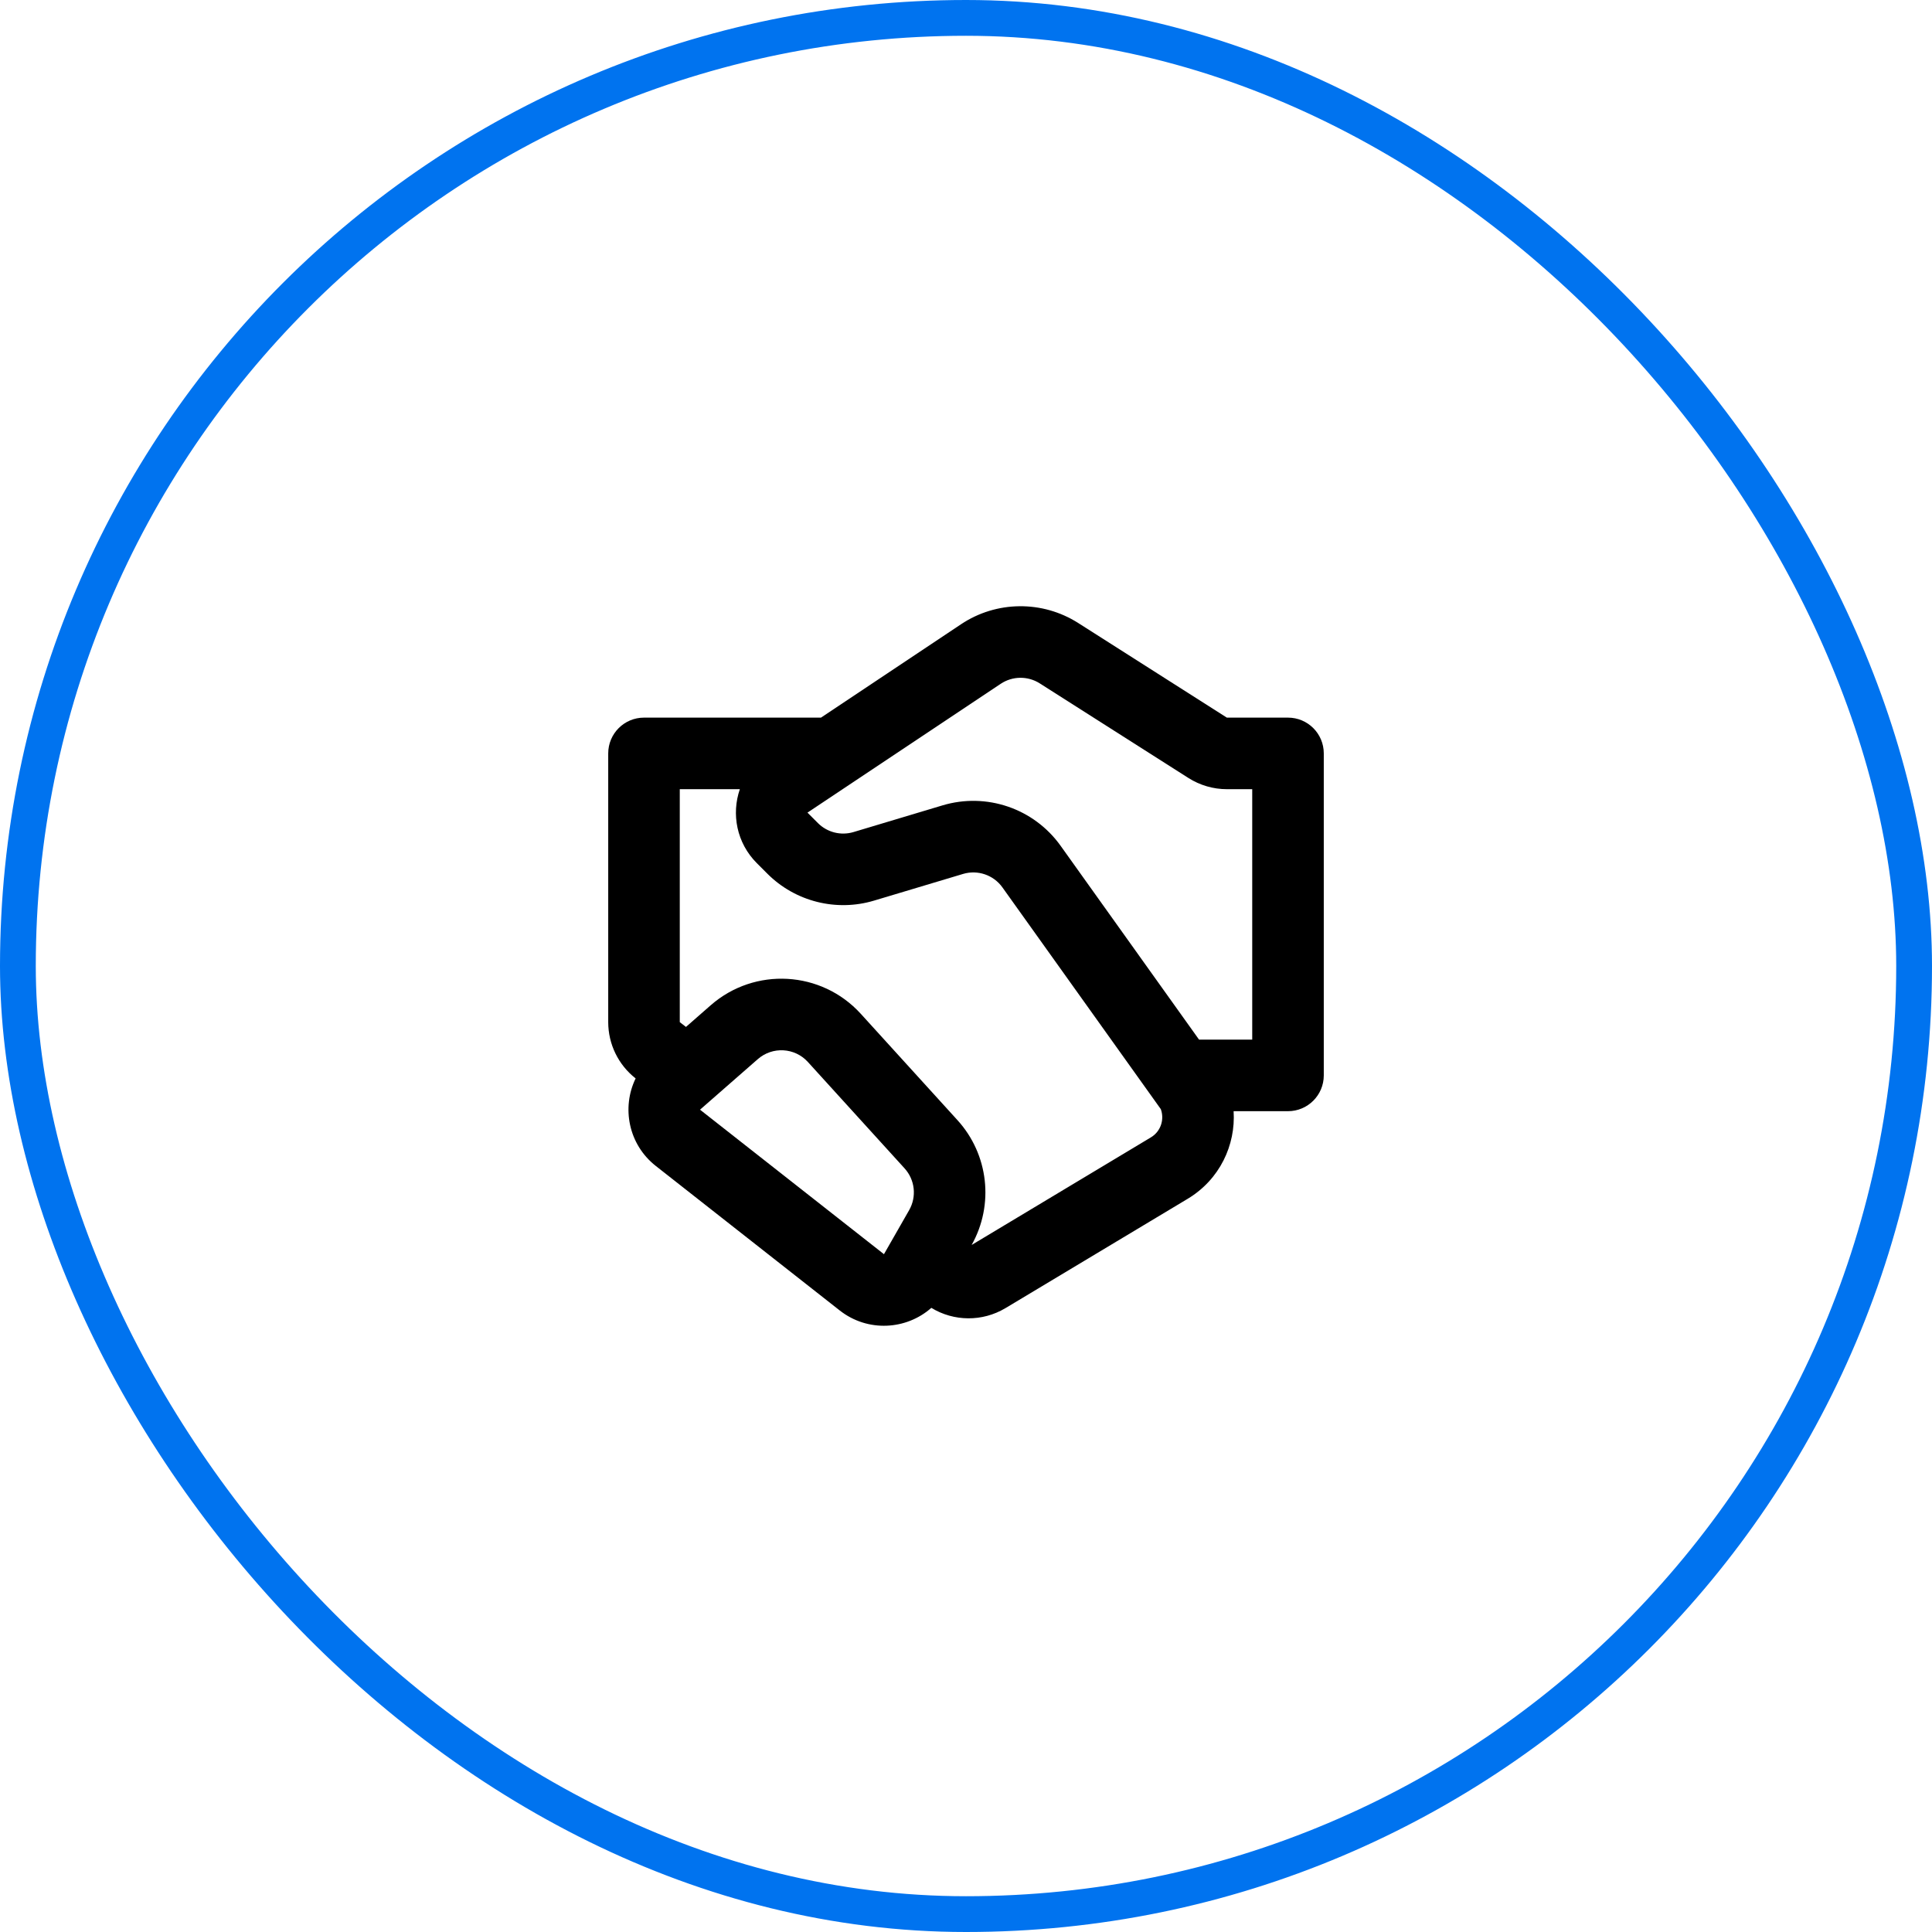
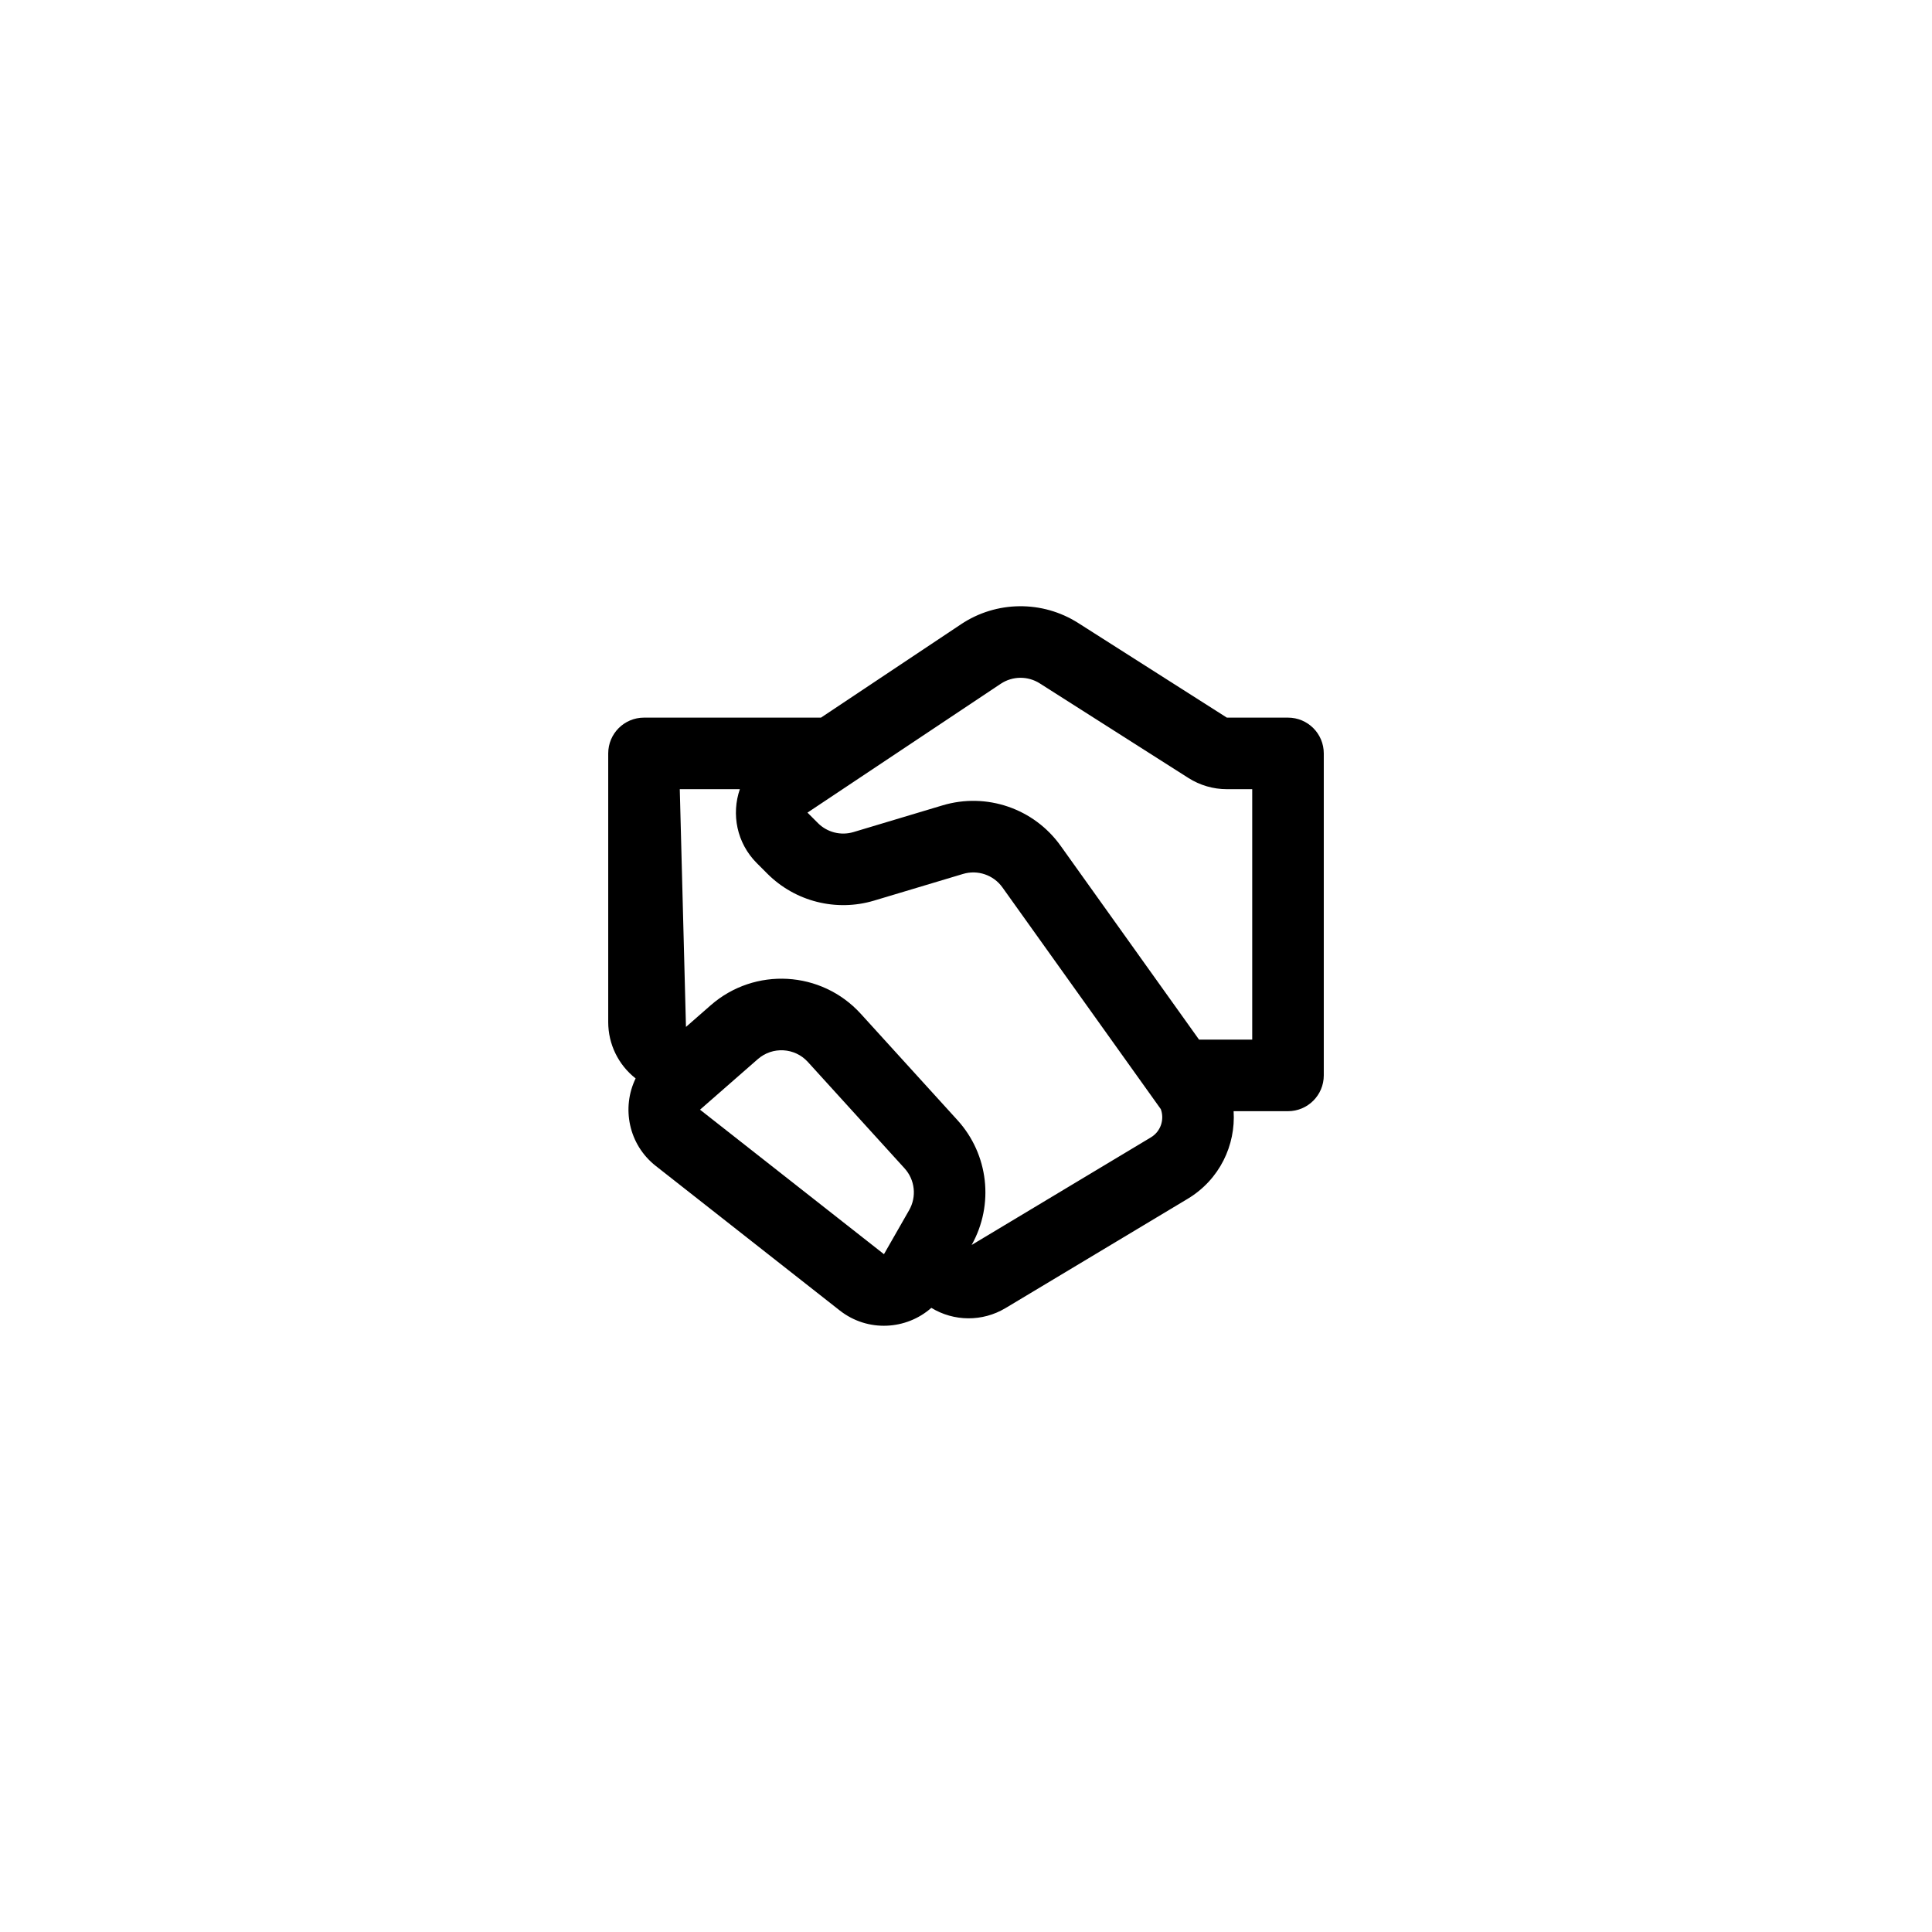
<svg xmlns="http://www.w3.org/2000/svg" width="54" height="54" viewBox="0 0 54 54" fill="none">
-   <rect x="0.5" y="0.5" width="53" height="53" rx="26.5" stroke="#0073EF" />
-   <path d="M26.861 17.448C27.849 16.789 29.134 16.776 30.136 17.413L34.291 20.058H36C36.552 20.058 37 20.505 37 21.058V30.058C37 30.61 36.552 31.058 36 31.058H34.48C34.54 32.005 34.093 32.968 33.196 33.507L28.102 36.563C27.459 36.948 26.661 36.939 26.031 36.555C25.331 37.174 24.253 37.242 23.471 36.628L18.33 32.589C17.564 31.987 17.37 30.958 17.766 30.142C17.282 29.763 17 29.183 17 28.569V21.058C17 20.505 17.448 20.058 18 20.058H22.947L26.861 17.448ZM19.173 28.703L19.865 28.097C21.095 27.021 22.96 27.127 24.06 28.337L26.762 31.309C27.632 32.266 27.79 33.671 27.158 34.797L32.166 31.791C32.448 31.623 32.55 31.285 32.445 31.001L28.018 24.803C27.769 24.455 27.326 24.304 26.917 24.427L24.431 25.172C23.374 25.489 22.228 25.2 21.448 24.42L21.155 24.127C20.587 23.559 20.44 22.751 20.679 22.058H19V28.569L19.173 28.703ZM29.062 19.101C28.728 18.888 28.3 18.893 27.971 19.112L22.569 22.713L22.862 23.006C23.122 23.266 23.504 23.362 23.857 23.256L26.342 22.511C27.571 22.142 28.899 22.596 29.645 23.641L33.514 29.058H35V22.058H34.291C33.911 22.058 33.538 21.949 33.217 21.745L29.062 19.101ZM21.182 29.602L19.566 31.016L24.707 35.055L25.411 33.824C25.626 33.447 25.574 32.975 25.282 32.655L22.58 29.682C22.214 29.279 21.592 29.244 21.182 29.602Z" fill="black" />
+   <path d="M26.861 17.448C27.849 16.789 29.134 16.776 30.136 17.413L34.291 20.058H36C36.552 20.058 37 20.505 37 21.058V30.058C37 30.61 36.552 31.058 36 31.058H34.48C34.54 32.005 34.093 32.968 33.196 33.507L28.102 36.563C27.459 36.948 26.661 36.939 26.031 36.555C25.331 37.174 24.253 37.242 23.471 36.628L18.33 32.589C17.564 31.987 17.37 30.958 17.766 30.142C17.282 29.763 17 29.183 17 28.569V21.058C17 20.505 17.448 20.058 18 20.058H22.947L26.861 17.448ZM19.173 28.703L19.865 28.097C21.095 27.021 22.96 27.127 24.06 28.337L26.762 31.309C27.632 32.266 27.79 33.671 27.158 34.797L32.166 31.791C32.448 31.623 32.55 31.285 32.445 31.001L28.018 24.803C27.769 24.455 27.326 24.304 26.917 24.427L24.431 25.172C23.374 25.489 22.228 25.2 21.448 24.42L21.155 24.127C20.587 23.559 20.44 22.751 20.679 22.058H19L19.173 28.703ZM29.062 19.101C28.728 18.888 28.3 18.893 27.971 19.112L22.569 22.713L22.862 23.006C23.122 23.266 23.504 23.362 23.857 23.256L26.342 22.511C27.571 22.142 28.899 22.596 29.645 23.641L33.514 29.058H35V22.058H34.291C33.911 22.058 33.538 21.949 33.217 21.745L29.062 19.101ZM21.182 29.602L19.566 31.016L24.707 35.055L25.411 33.824C25.626 33.447 25.574 32.975 25.282 32.655L22.58 29.682C22.214 29.279 21.592 29.244 21.182 29.602Z" fill="black" />
</svg>